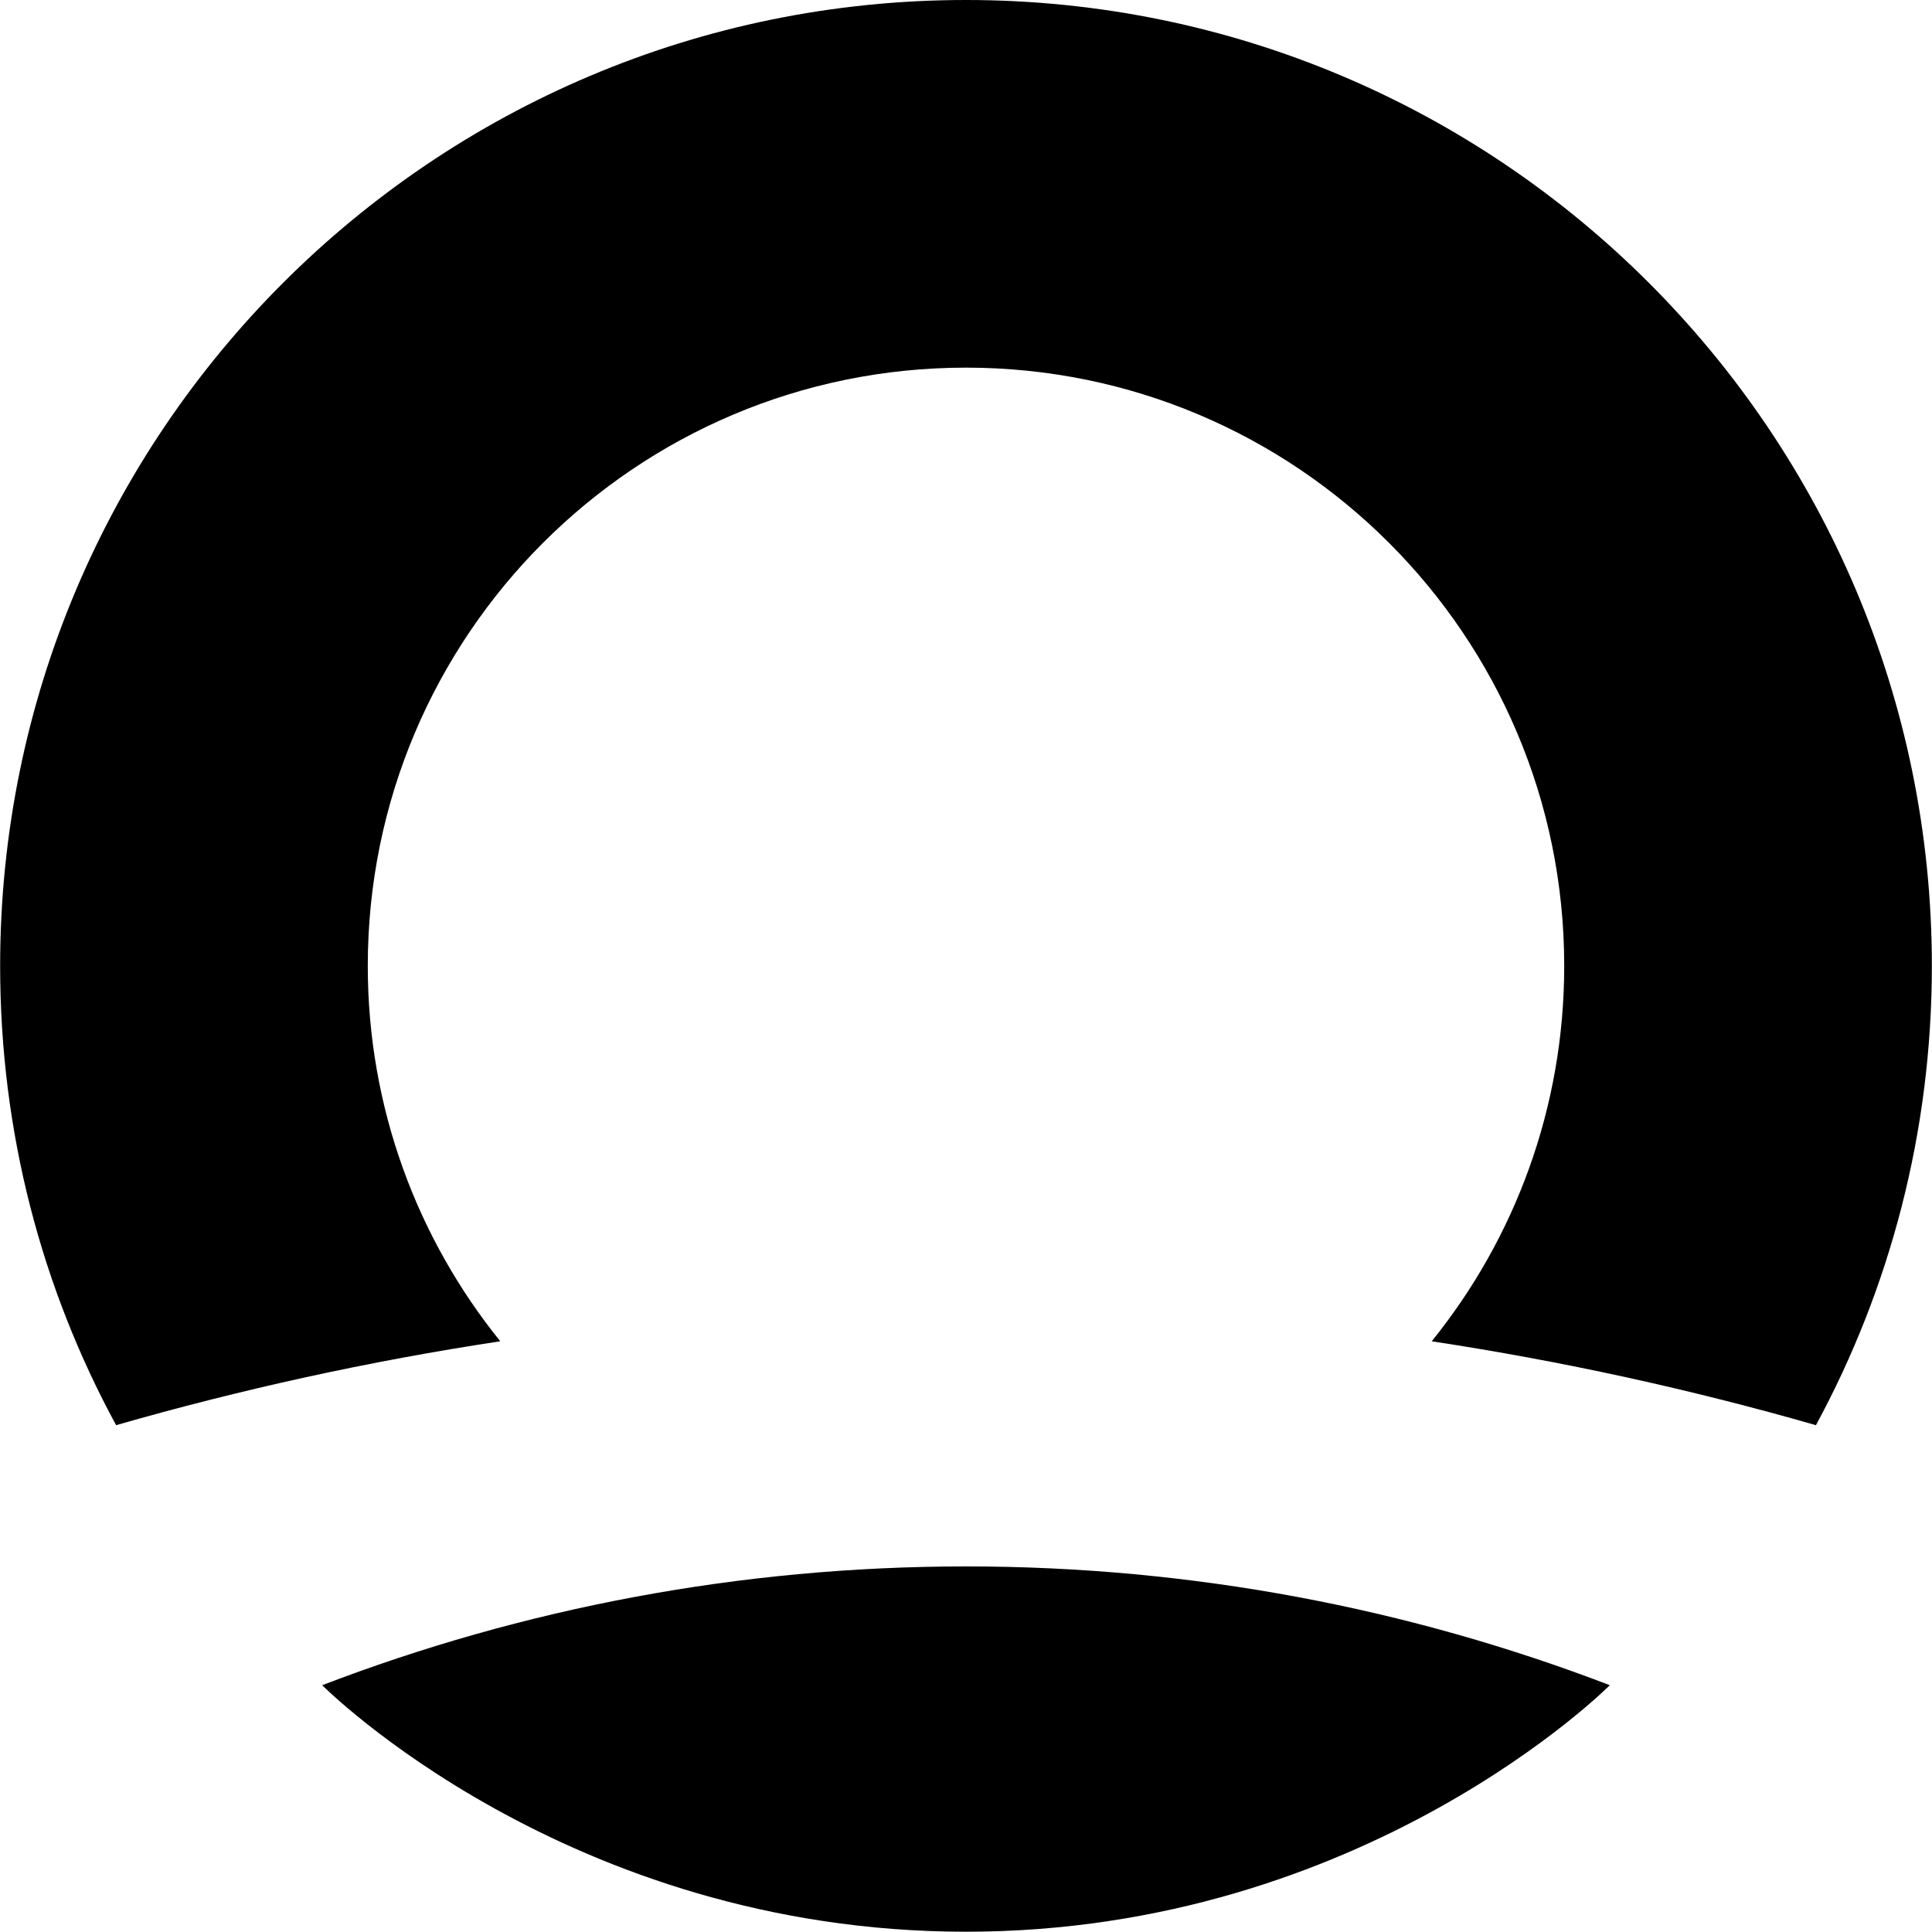
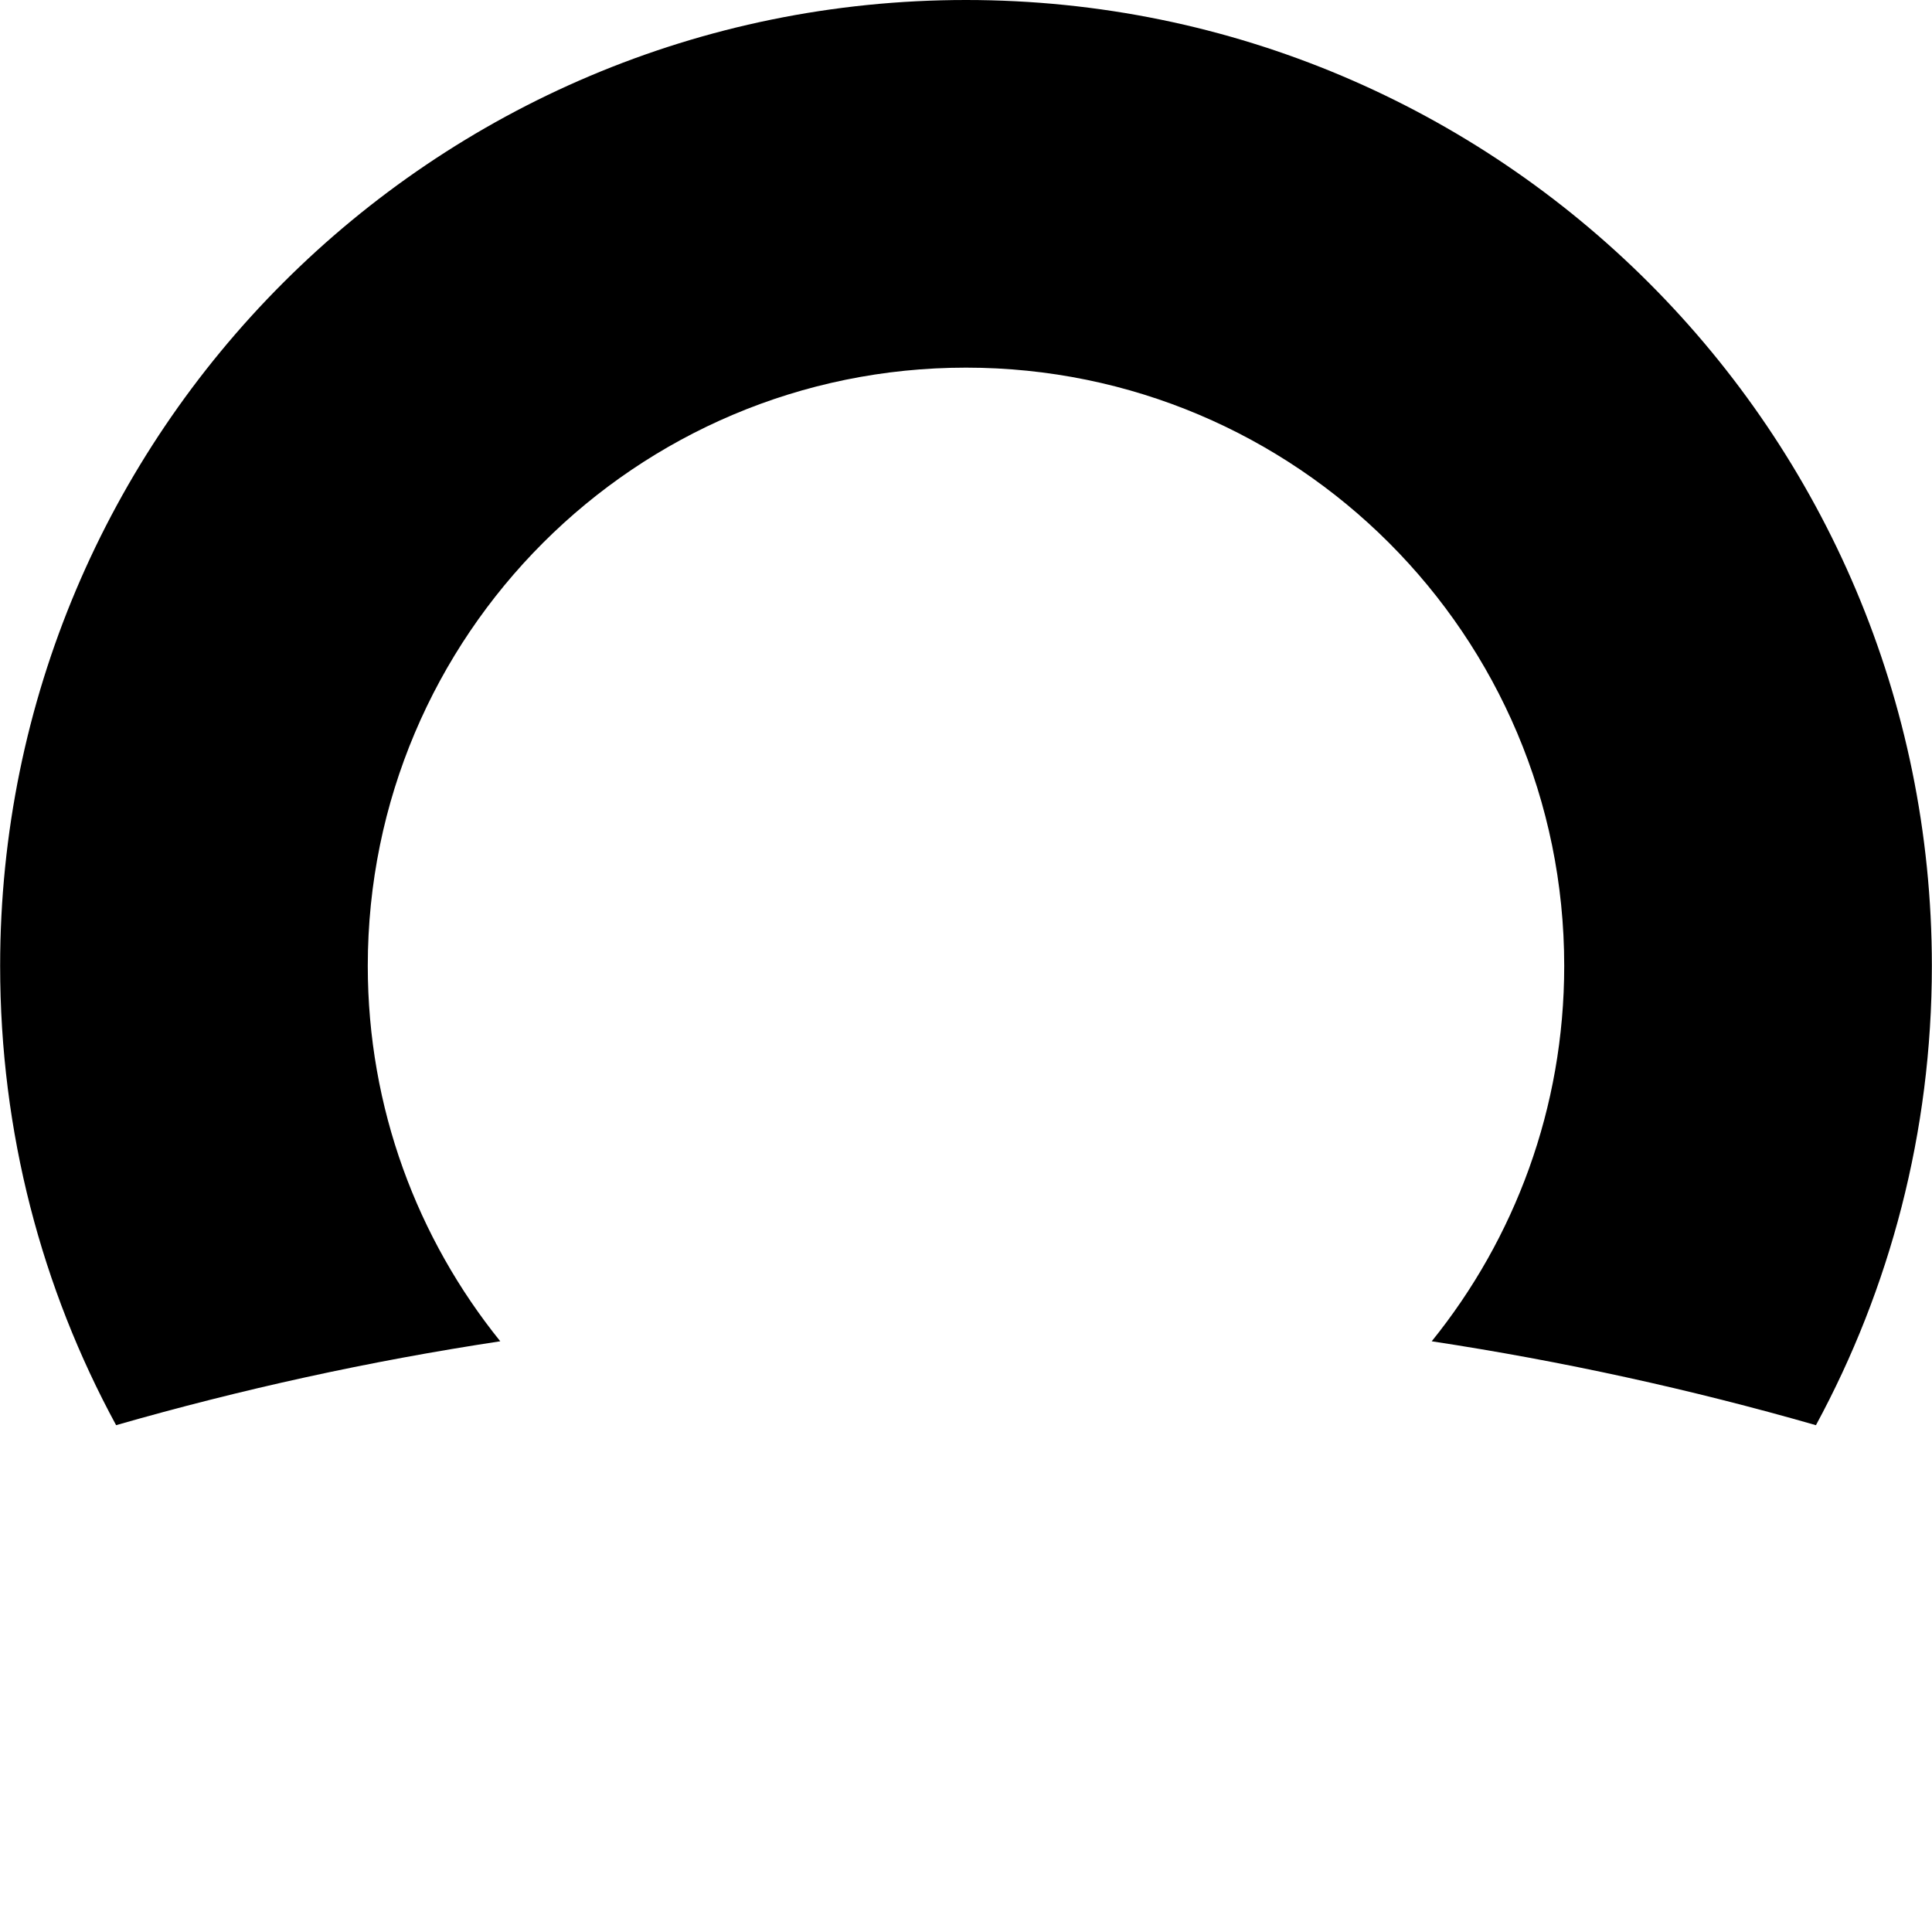
<svg xmlns="http://www.w3.org/2000/svg" id="a" width="70.11mm" height="70.1mm" viewBox="0 0 198.72 198.72">
-   <path d="M99.36,198.72c-41.04,0-66.23-25.36-66.23-25.36,20.58-7.89,42.91-12.22,66.23-12.22s45.65,4.33,66.23,12.22c0,0-25.19,25.36-66.23,25.36Z" />
  <path d="M186.79,146.62c7.61-14.05,11.93-30.15,11.93-47.25C198.72,44.49,154.24,0,99.36,0S0,44.49,0,99.36c0,17.15,4.29,33.18,11.93,47.25h0c12.86-3.69,26.05-6.59,39.52-8.63h0c-8.52-10.56-13.63-23.99-13.63-38.62,0-33.98,27.55-61.54,61.54-61.54s61.54,27.55,61.54,61.54c0,14.63-5.1,28.06-13.63,38.62h0c13.47,2.05,26.66,4.94,39.52,8.63h0Z" />
</svg>